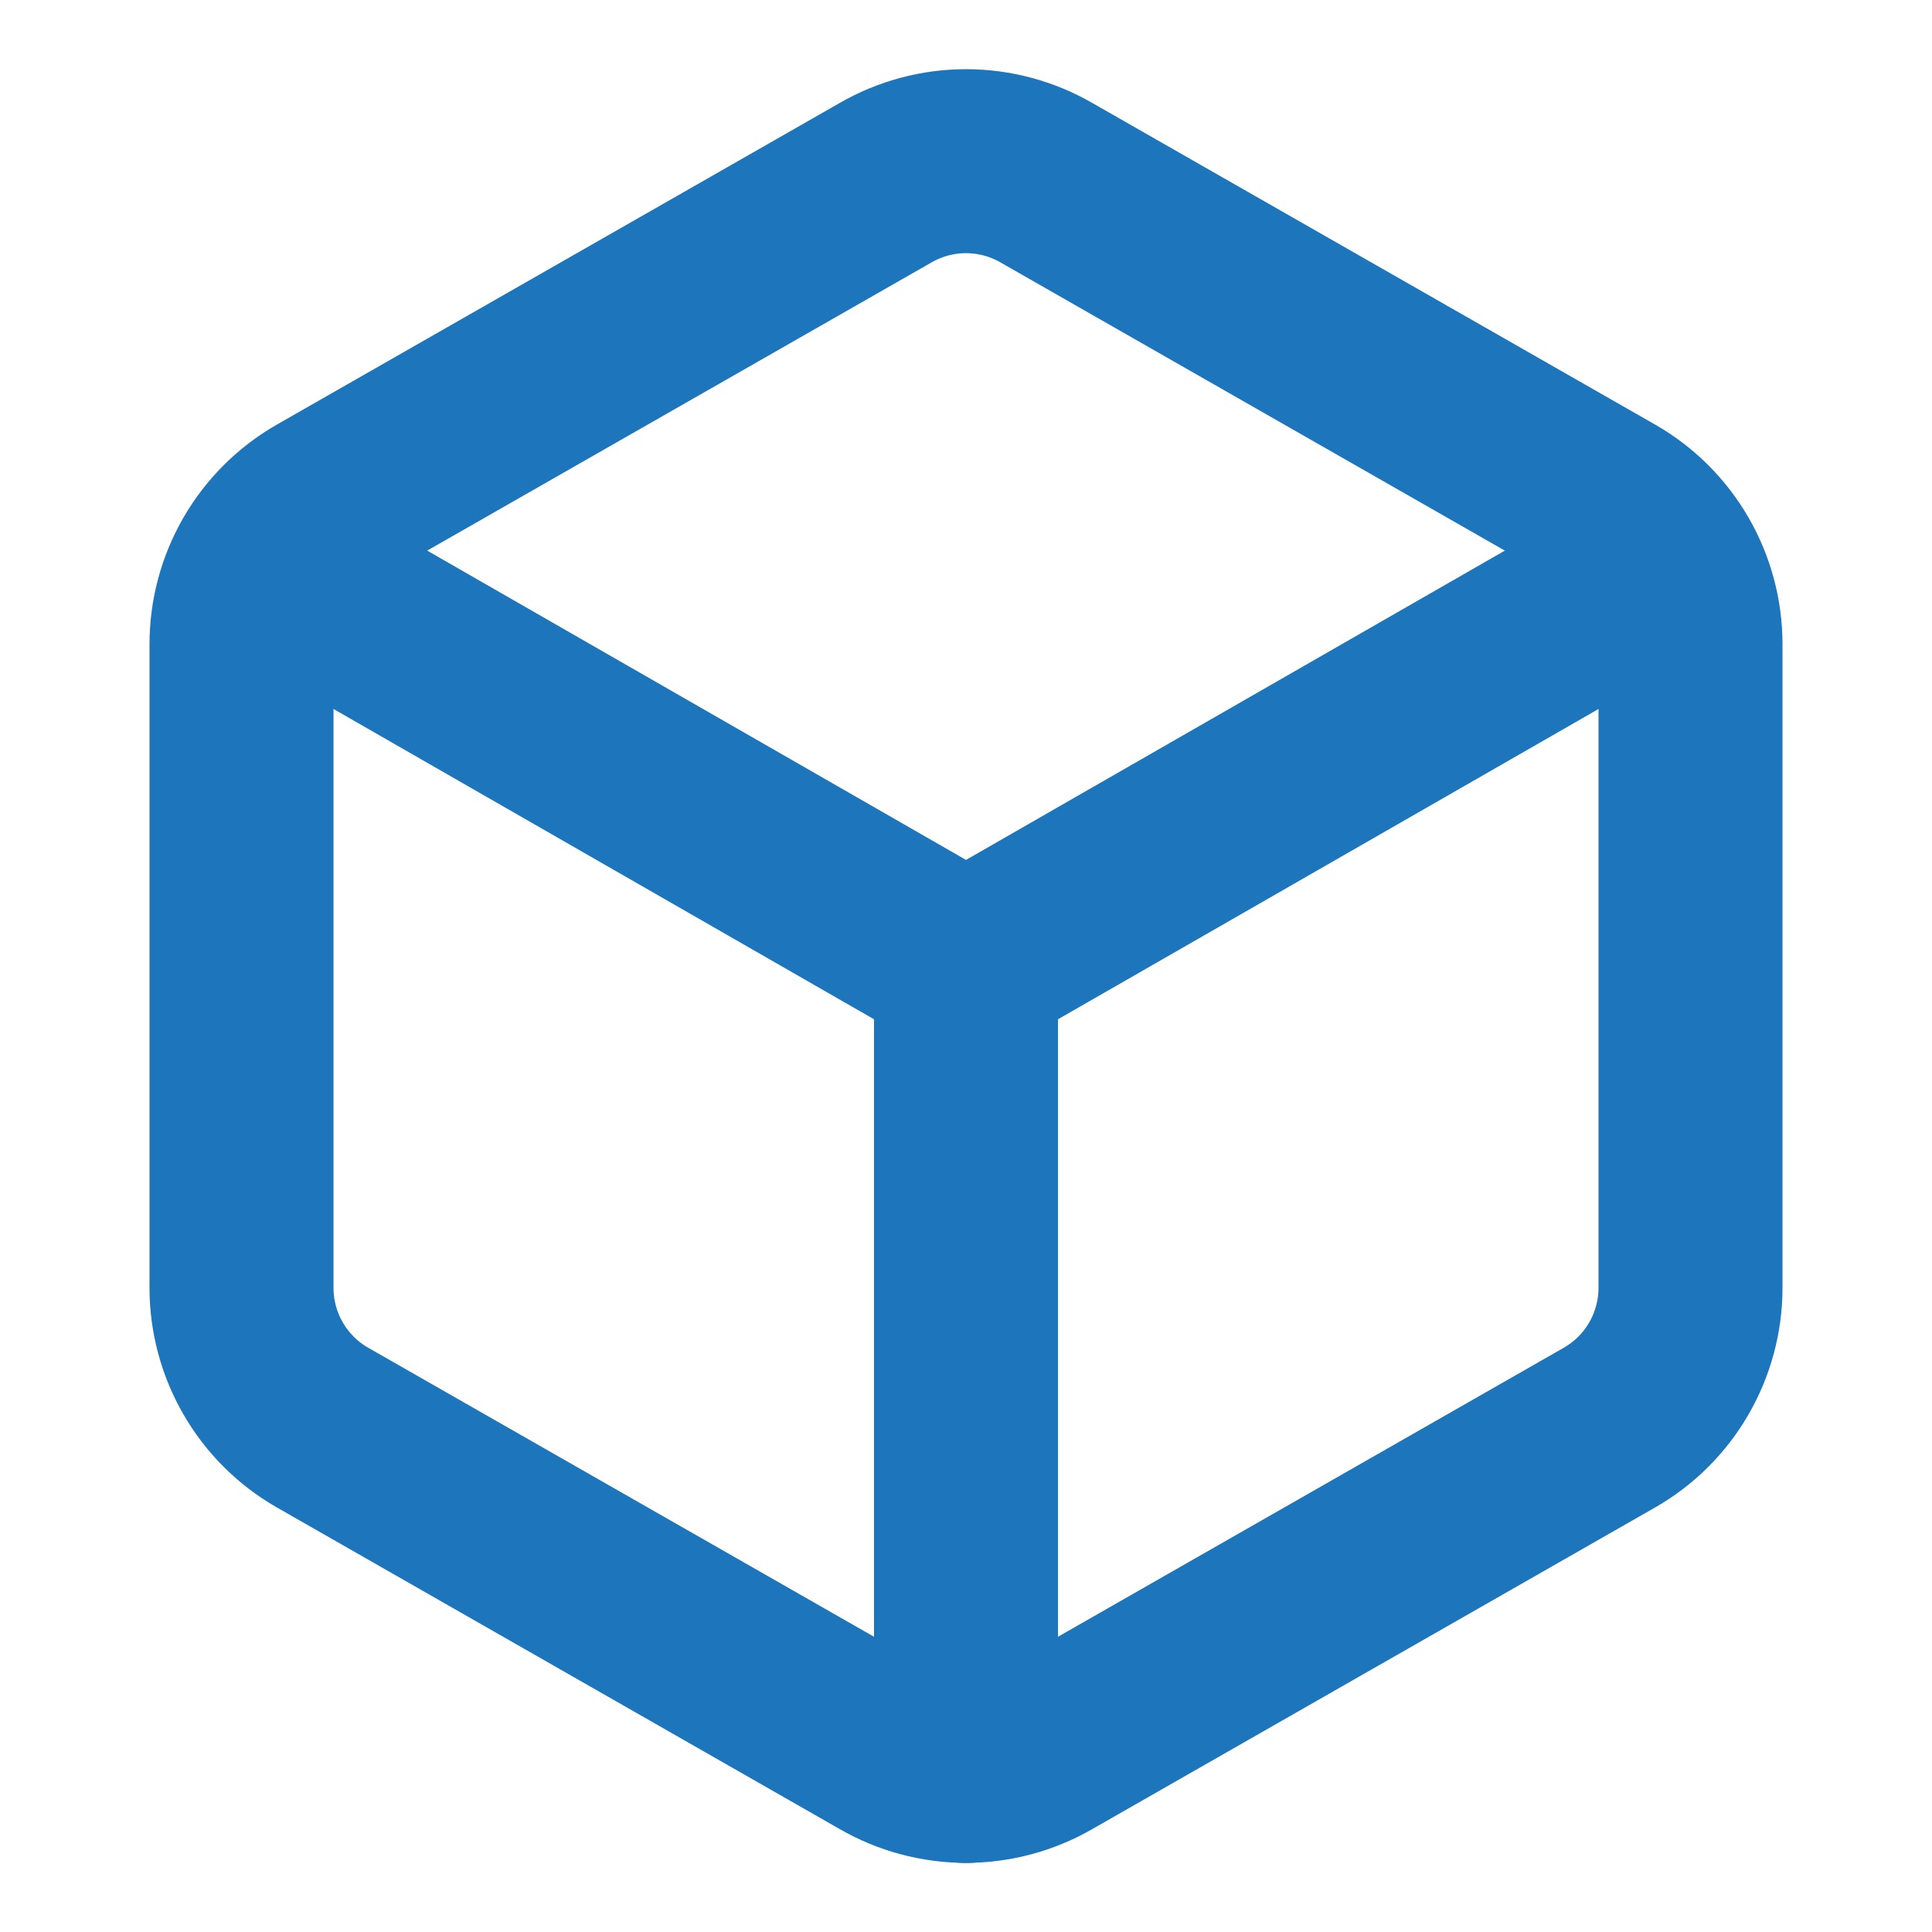
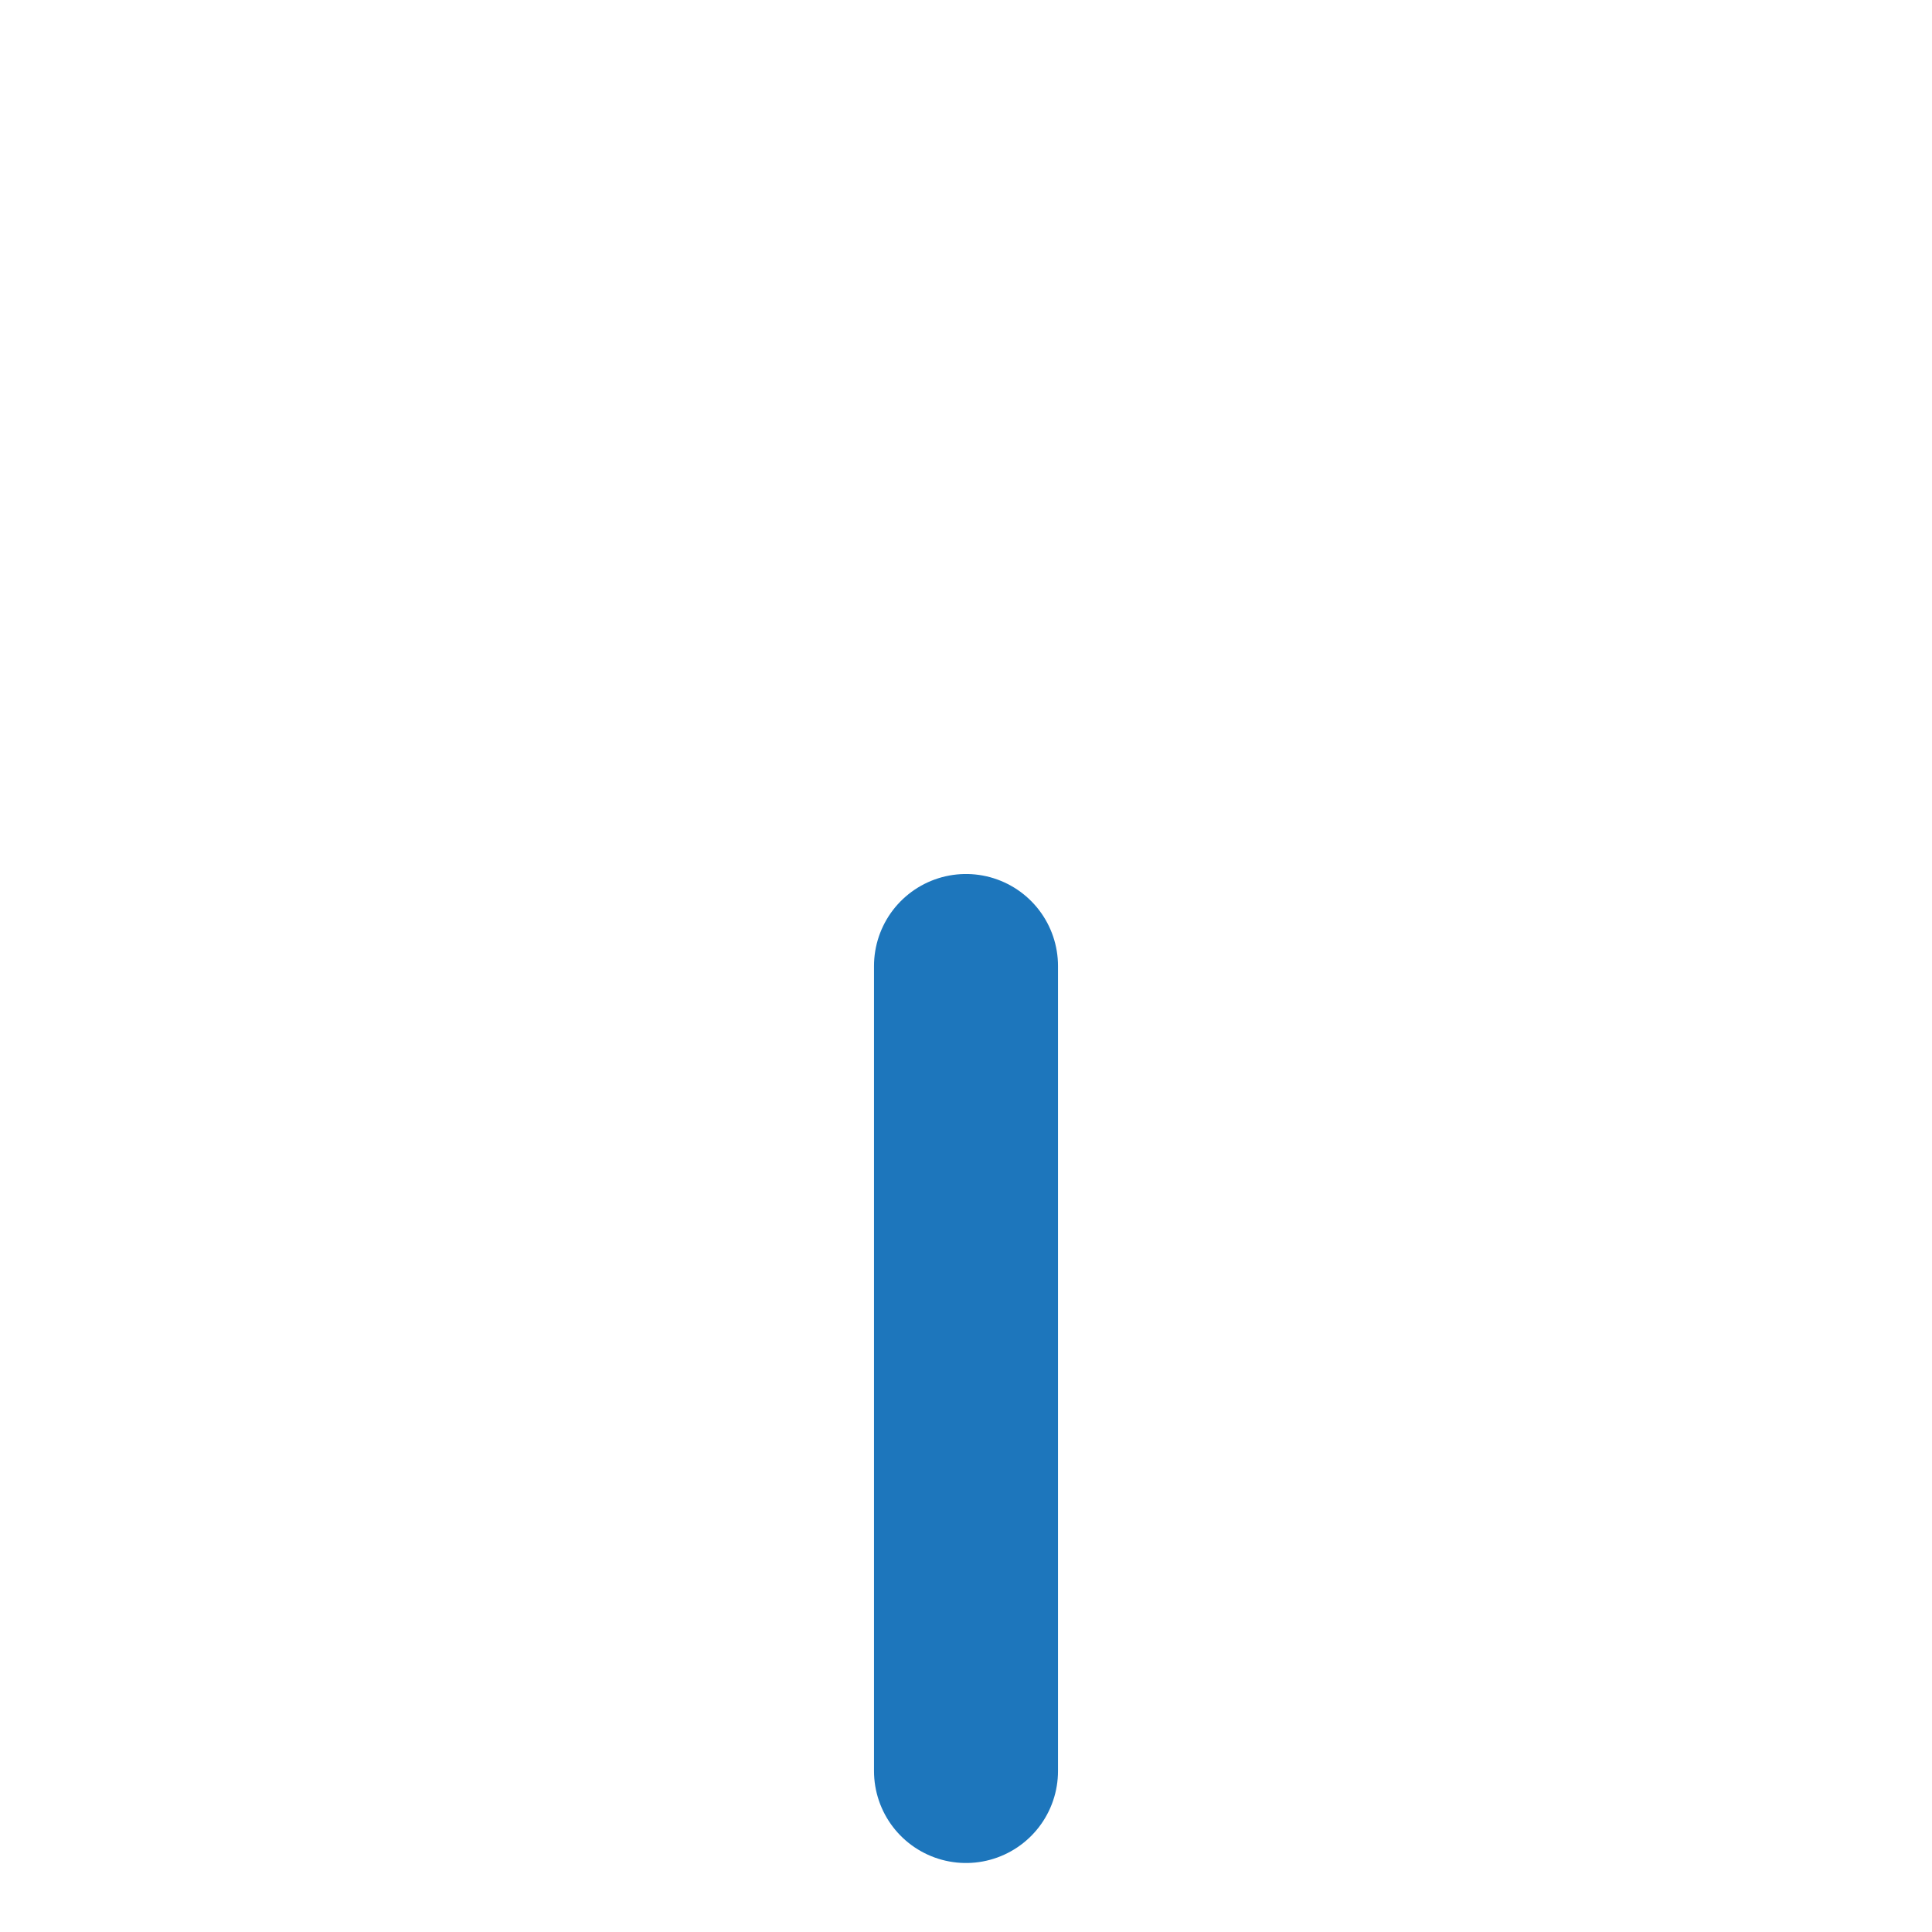
<svg xmlns="http://www.w3.org/2000/svg" width="42" height="42" viewBox="0 0 42 42" fill="none">
-   <path d="M36.75 28V14C36.749 13.386 36.587 12.784 36.28 12.252C35.973 11.721 35.532 11.28 35 10.973L22.75 3.973C22.218 3.666 21.614 3.504 21 3.504C20.386 3.504 19.782 3.666 19.25 3.973L7 10.973C6.468 11.28 6.027 11.721 5.72 12.252C5.413 12.784 5.251 13.386 5.25 14V28C5.251 28.614 5.413 29.217 5.72 29.748C6.027 30.28 6.468 30.721 7 31.028L19.25 38.028C19.782 38.335 20.386 38.497 21 38.497C21.614 38.497 22.218 38.335 22.75 38.028L35 31.028C35.532 30.721 35.973 30.28 36.28 29.748C36.587 29.217 36.749 28.614 36.75 28Z" stroke="#1D76BC" stroke-width="4" stroke-linecap="round" stroke-linejoin="round" />
-   <path d="M5.758 12.25L21 21L36.243 12.25" stroke="#1D76BC" stroke-width="4" stroke-linecap="round" stroke-linejoin="round" />
  <path d="M21 38.5V21" stroke="#1D76BC" stroke-width="4" stroke-linecap="round" stroke-linejoin="round" />
</svg>